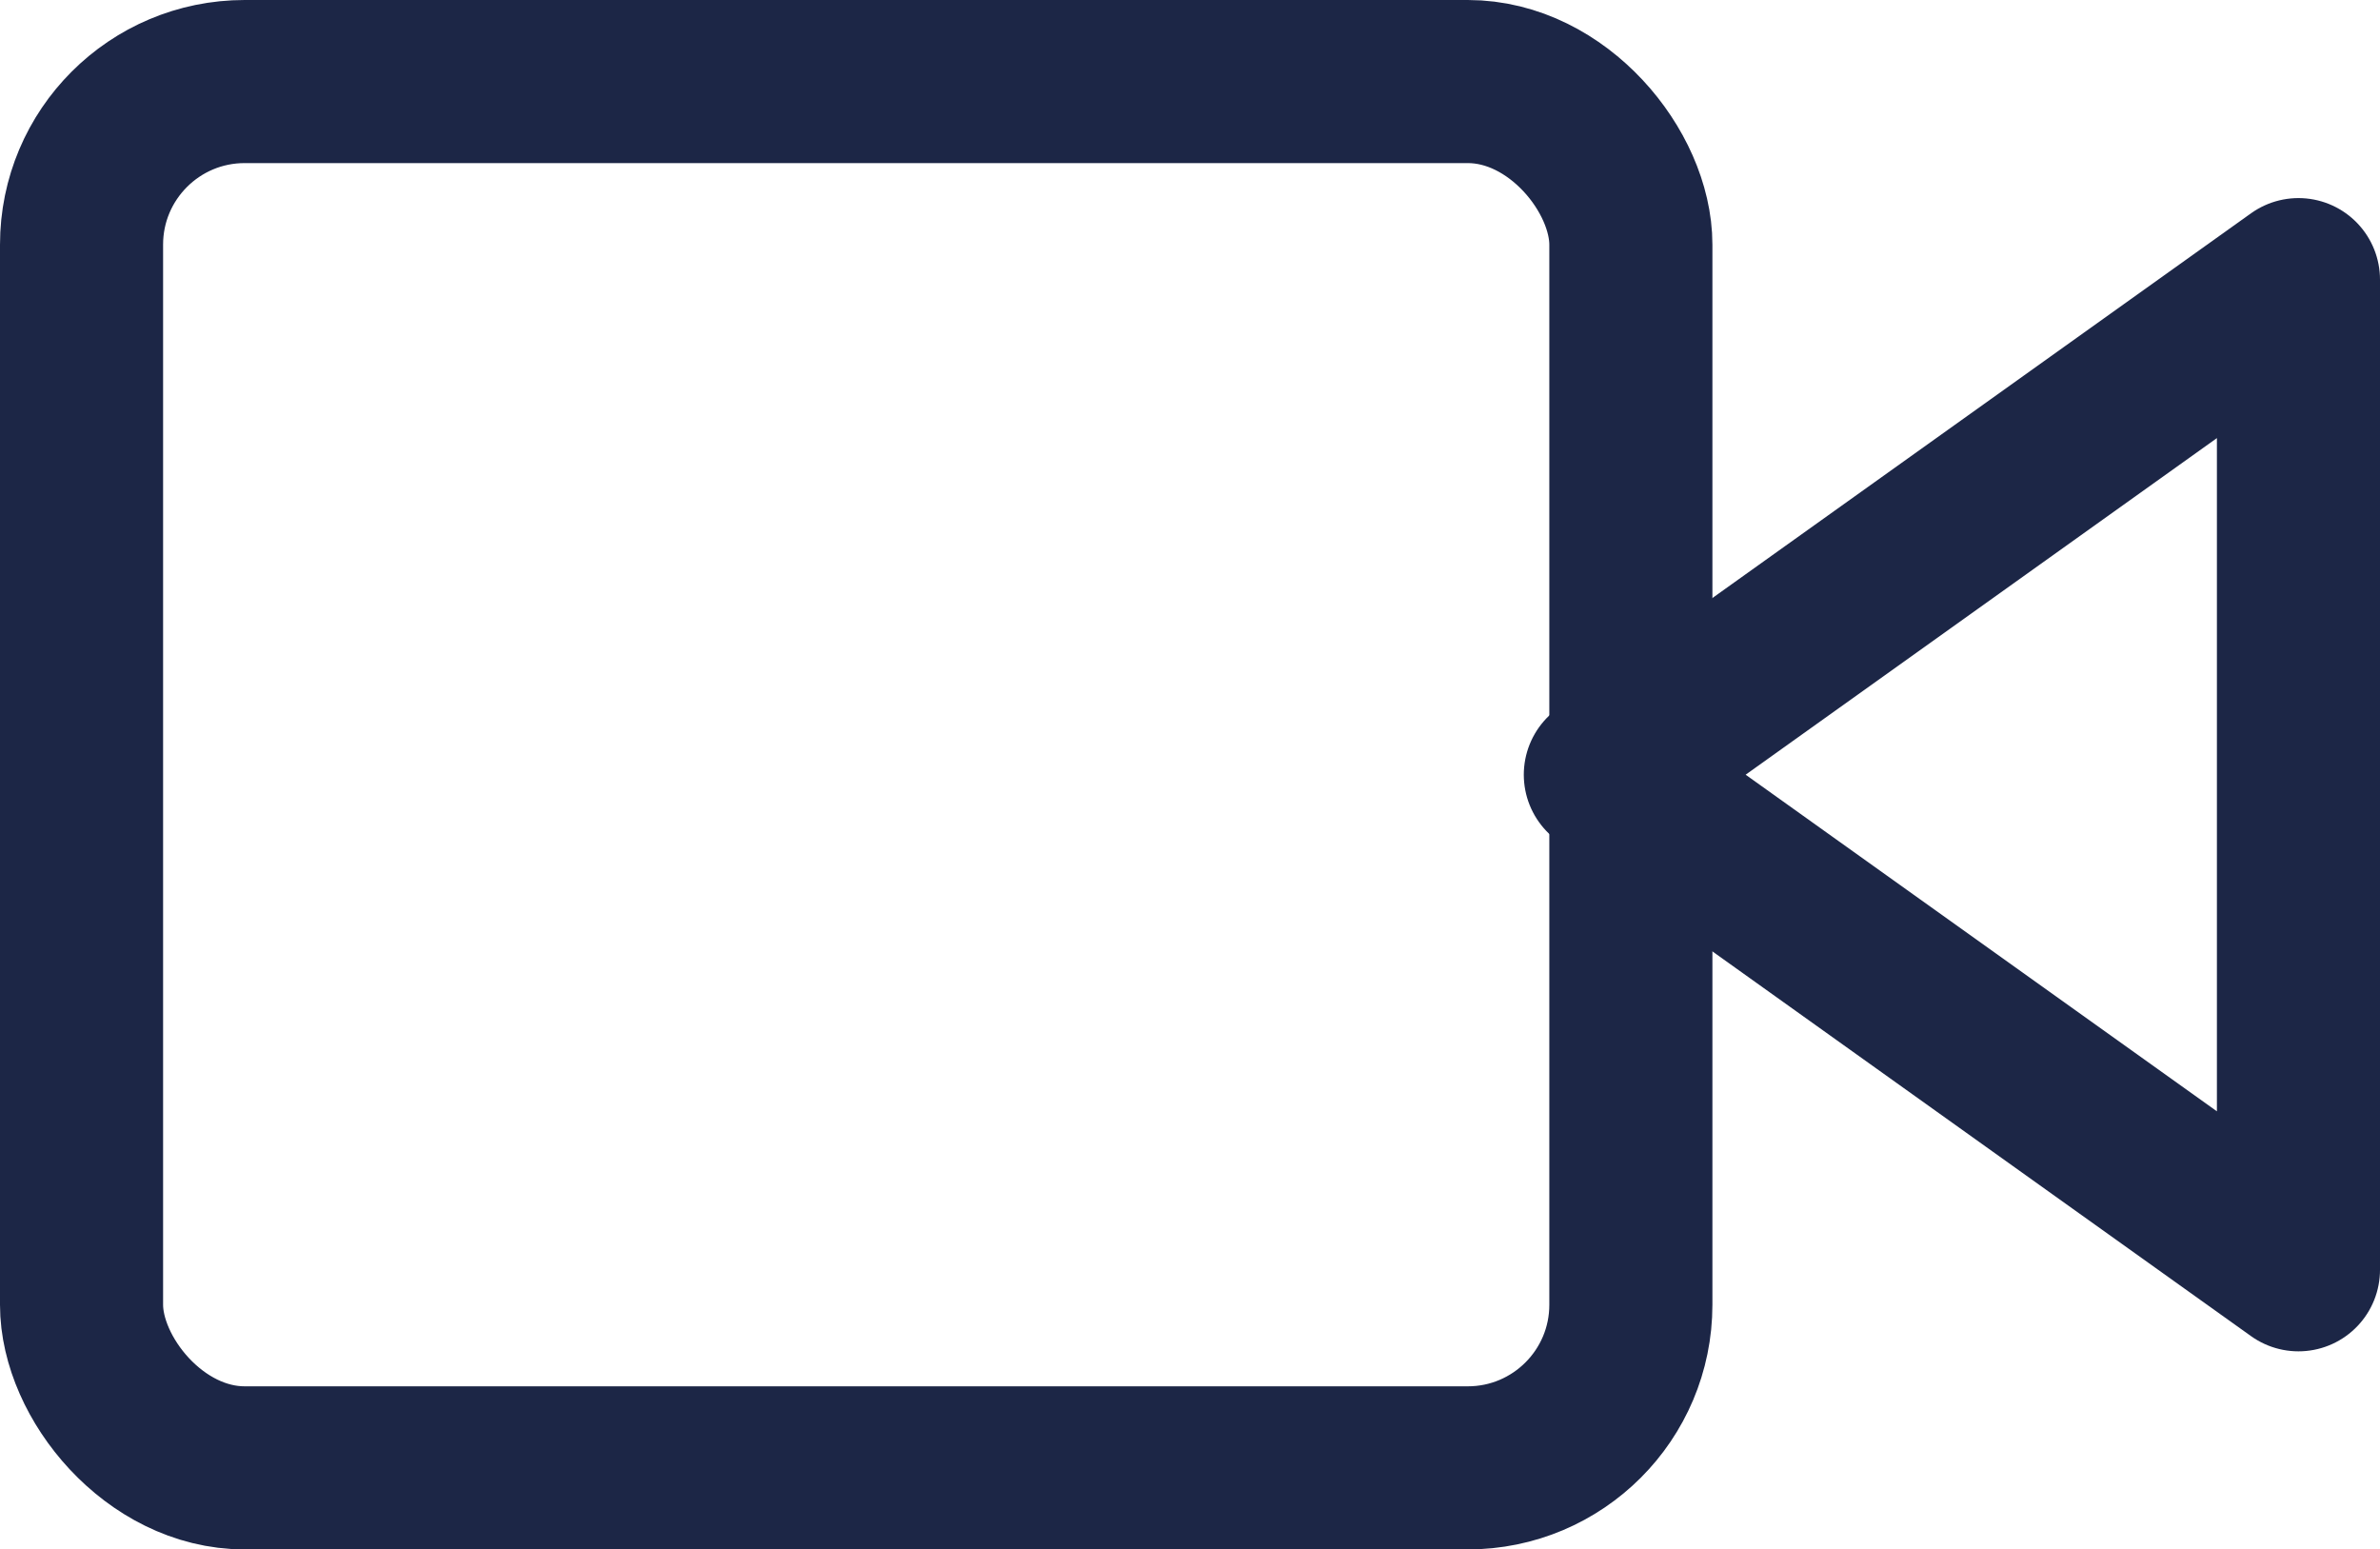
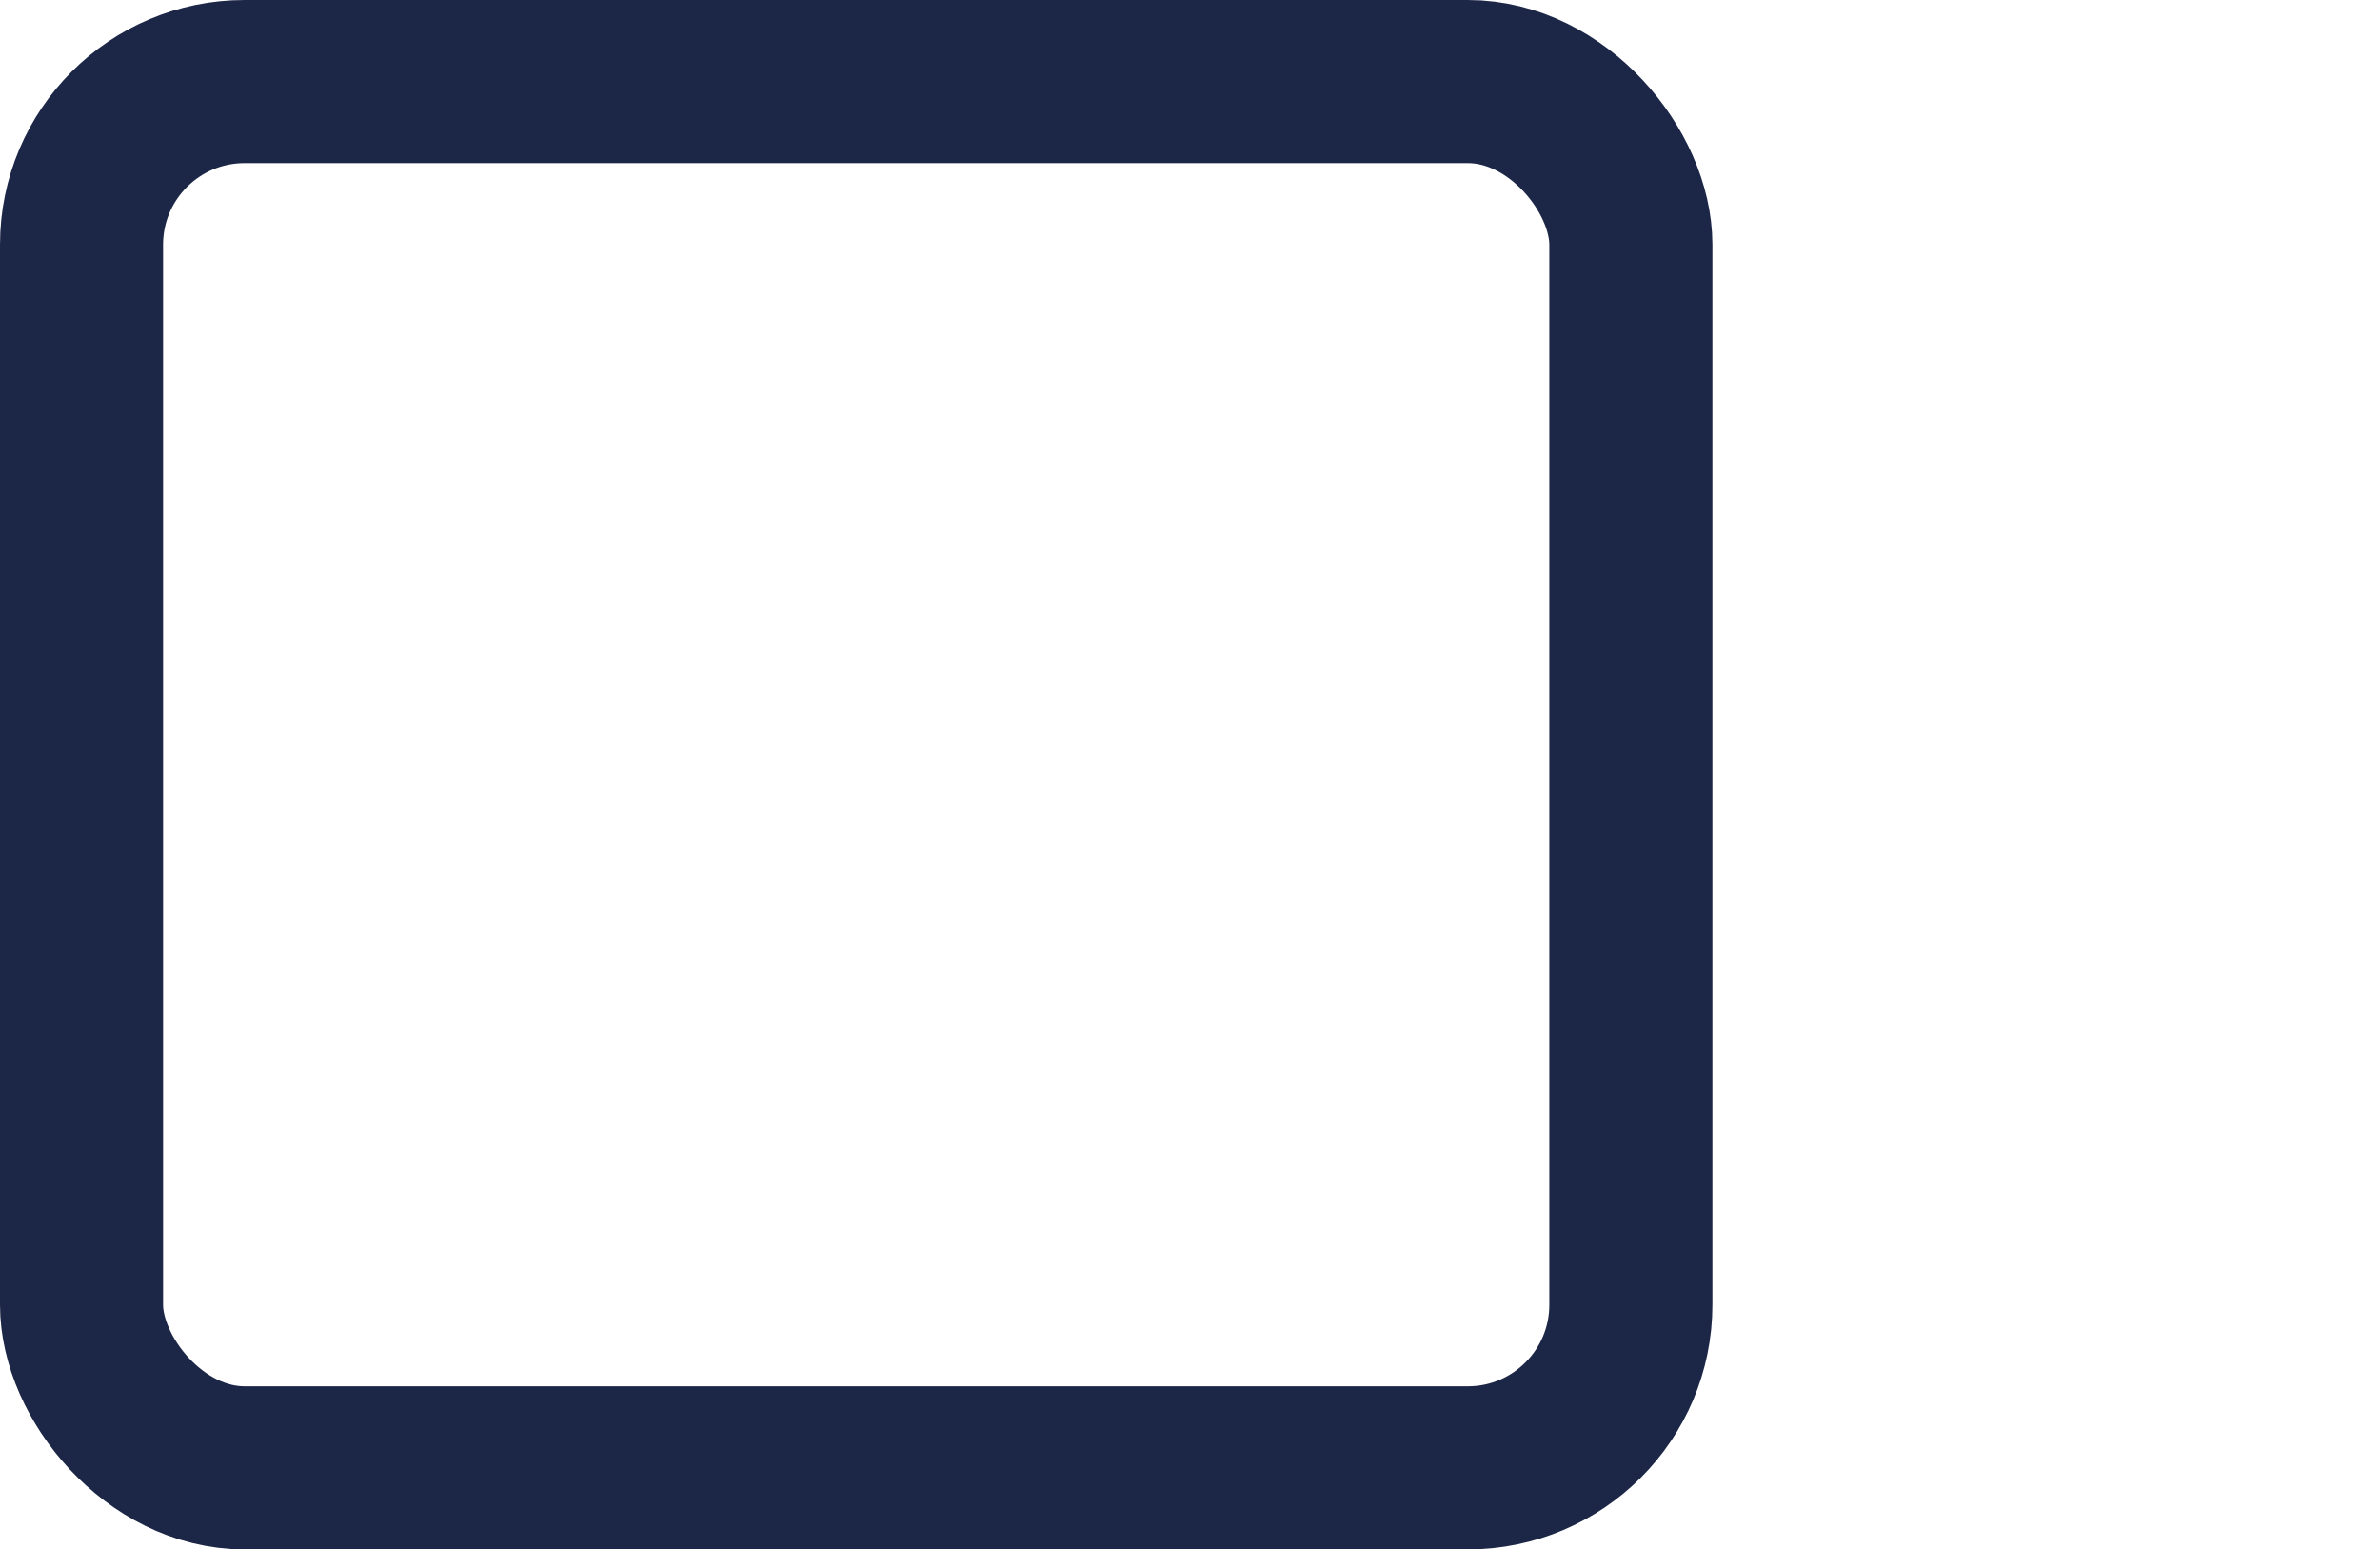
<svg xmlns="http://www.w3.org/2000/svg" width="29.187" height="19" viewBox="0 0 29.187 19">
  <defs>
    <style>.a{fill:none;stroke:#1c2646;stroke-linecap:round;stroke-linejoin:round;stroke-width:2px;}</style>
  </defs>
  <g transform="translate(0 -4)">
-     <path class="a" d="M24.5,7,16,13.071l8.5,6.071Z" transform="translate(3.687 0.429)" />
    <rect class="a" width="19" height="17" rx="2" transform="translate(1 5)" />
  </g>
</svg>